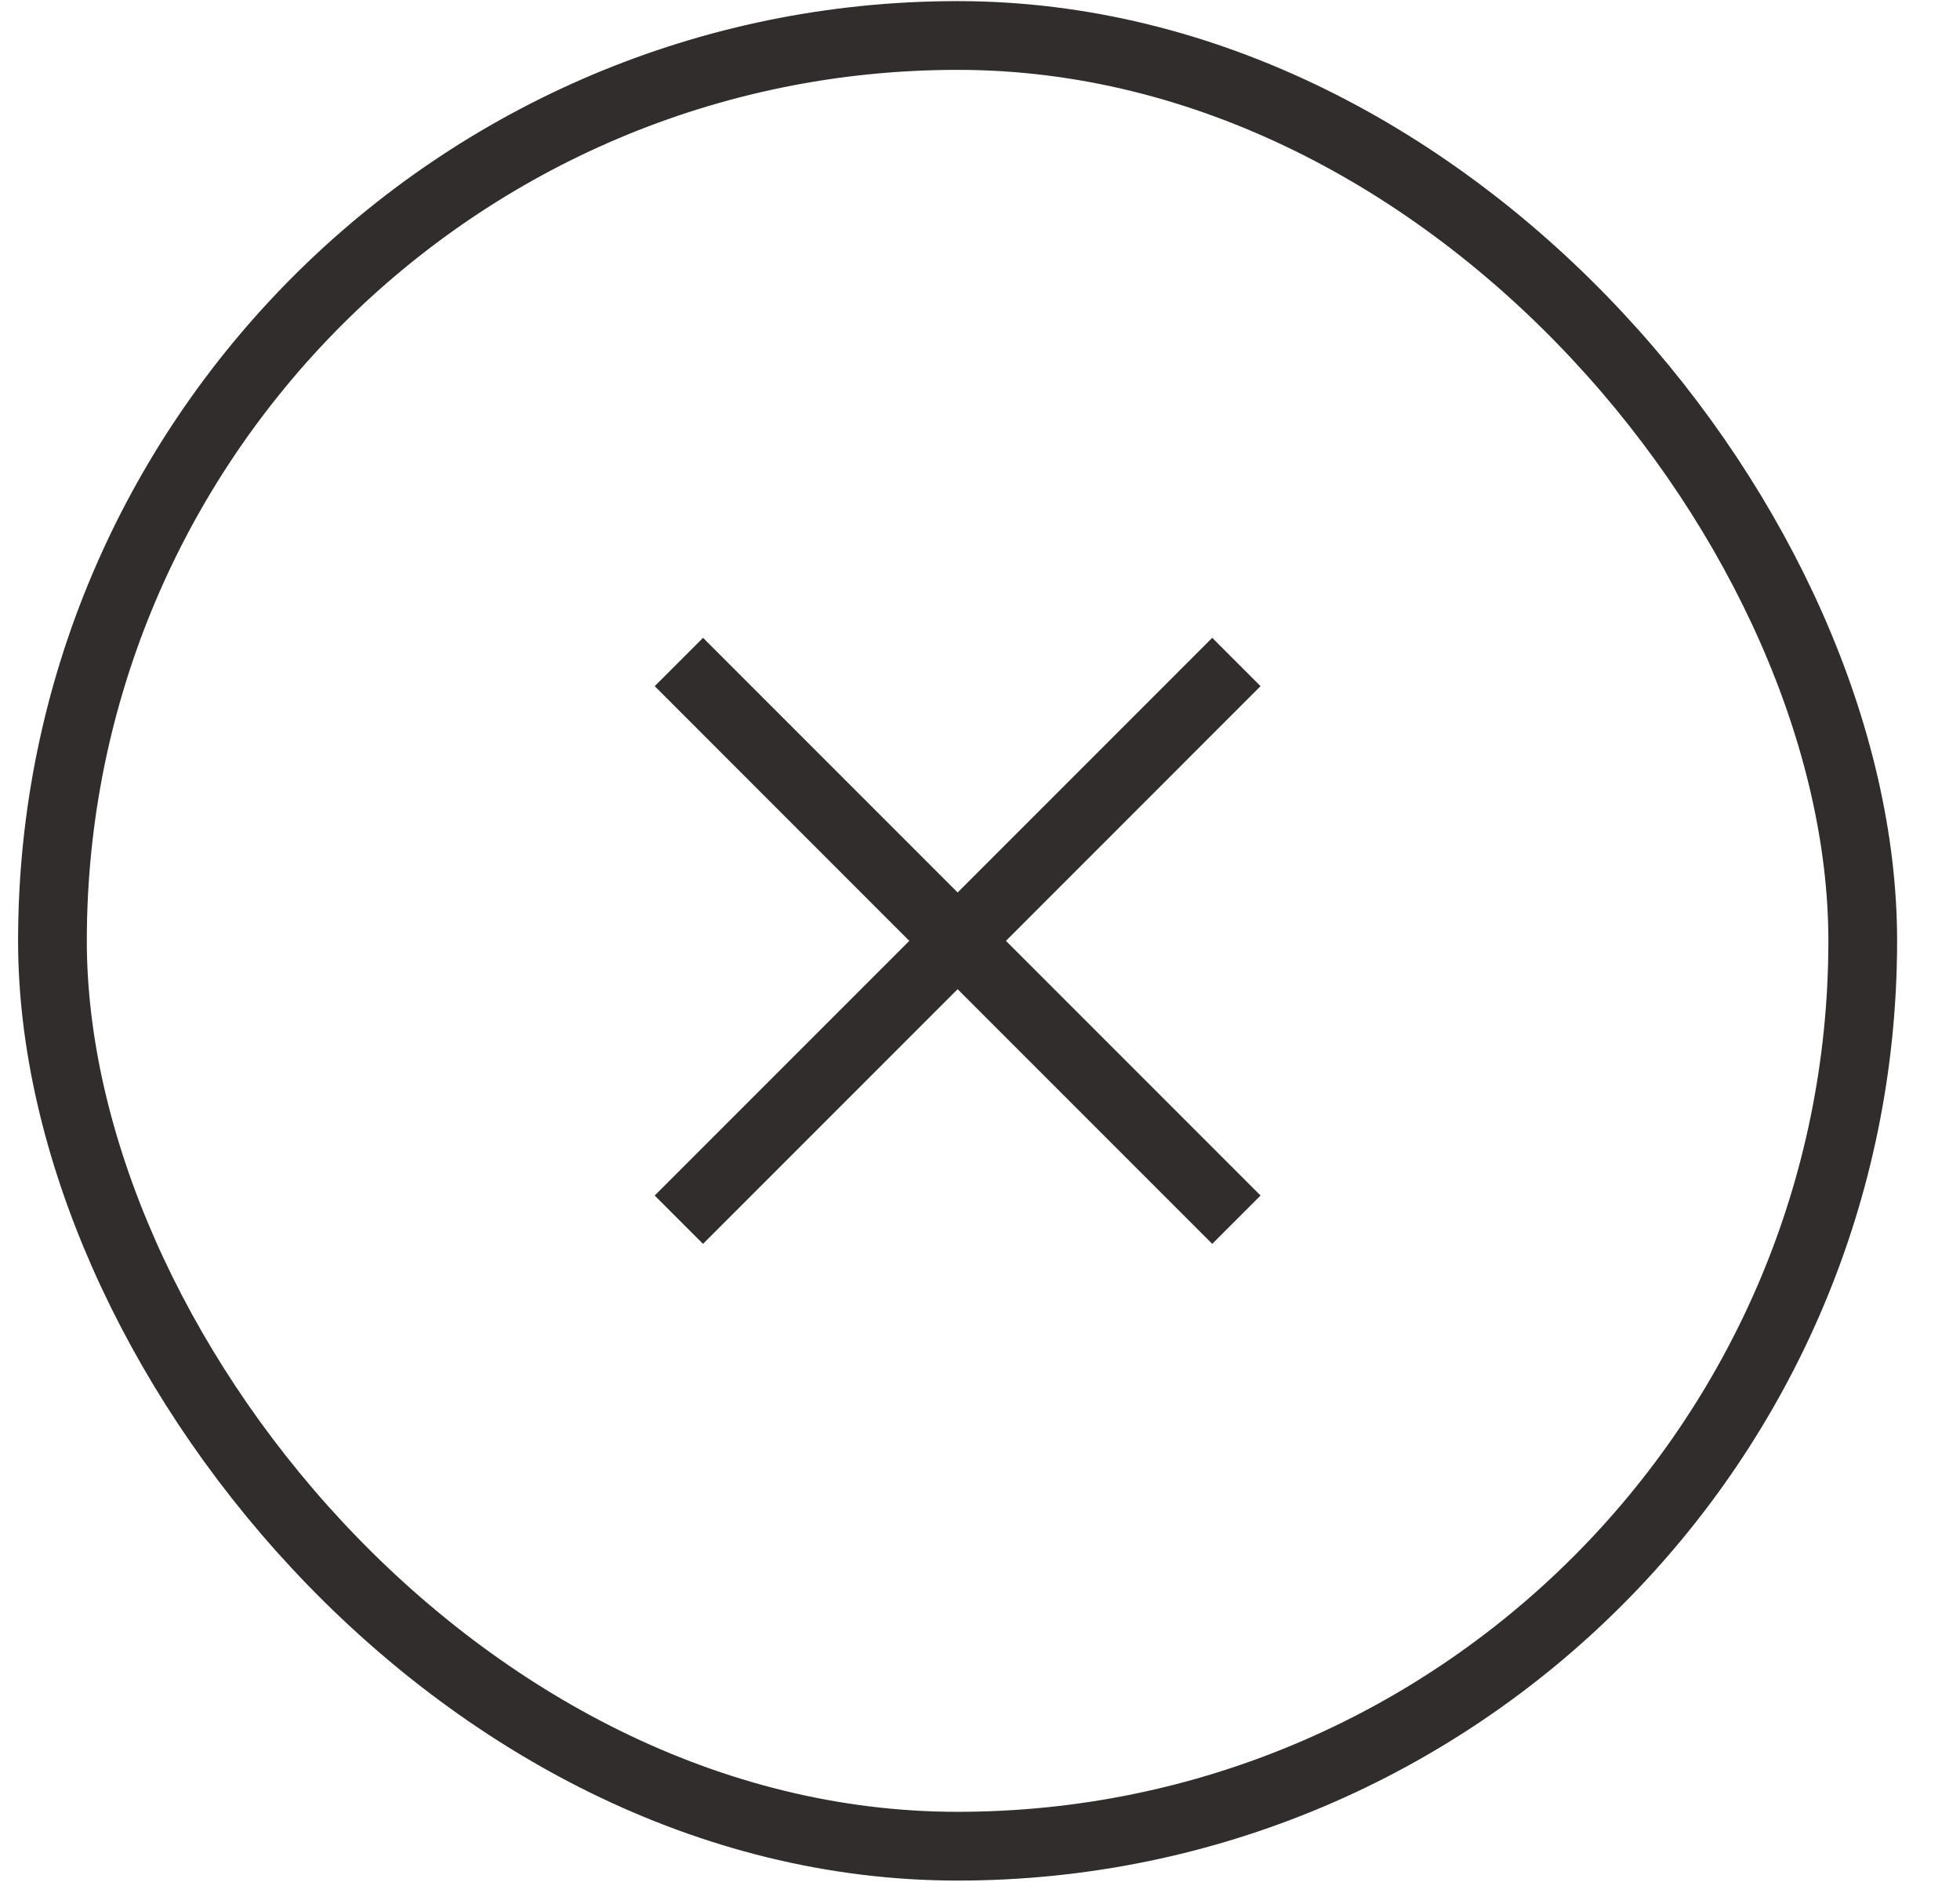
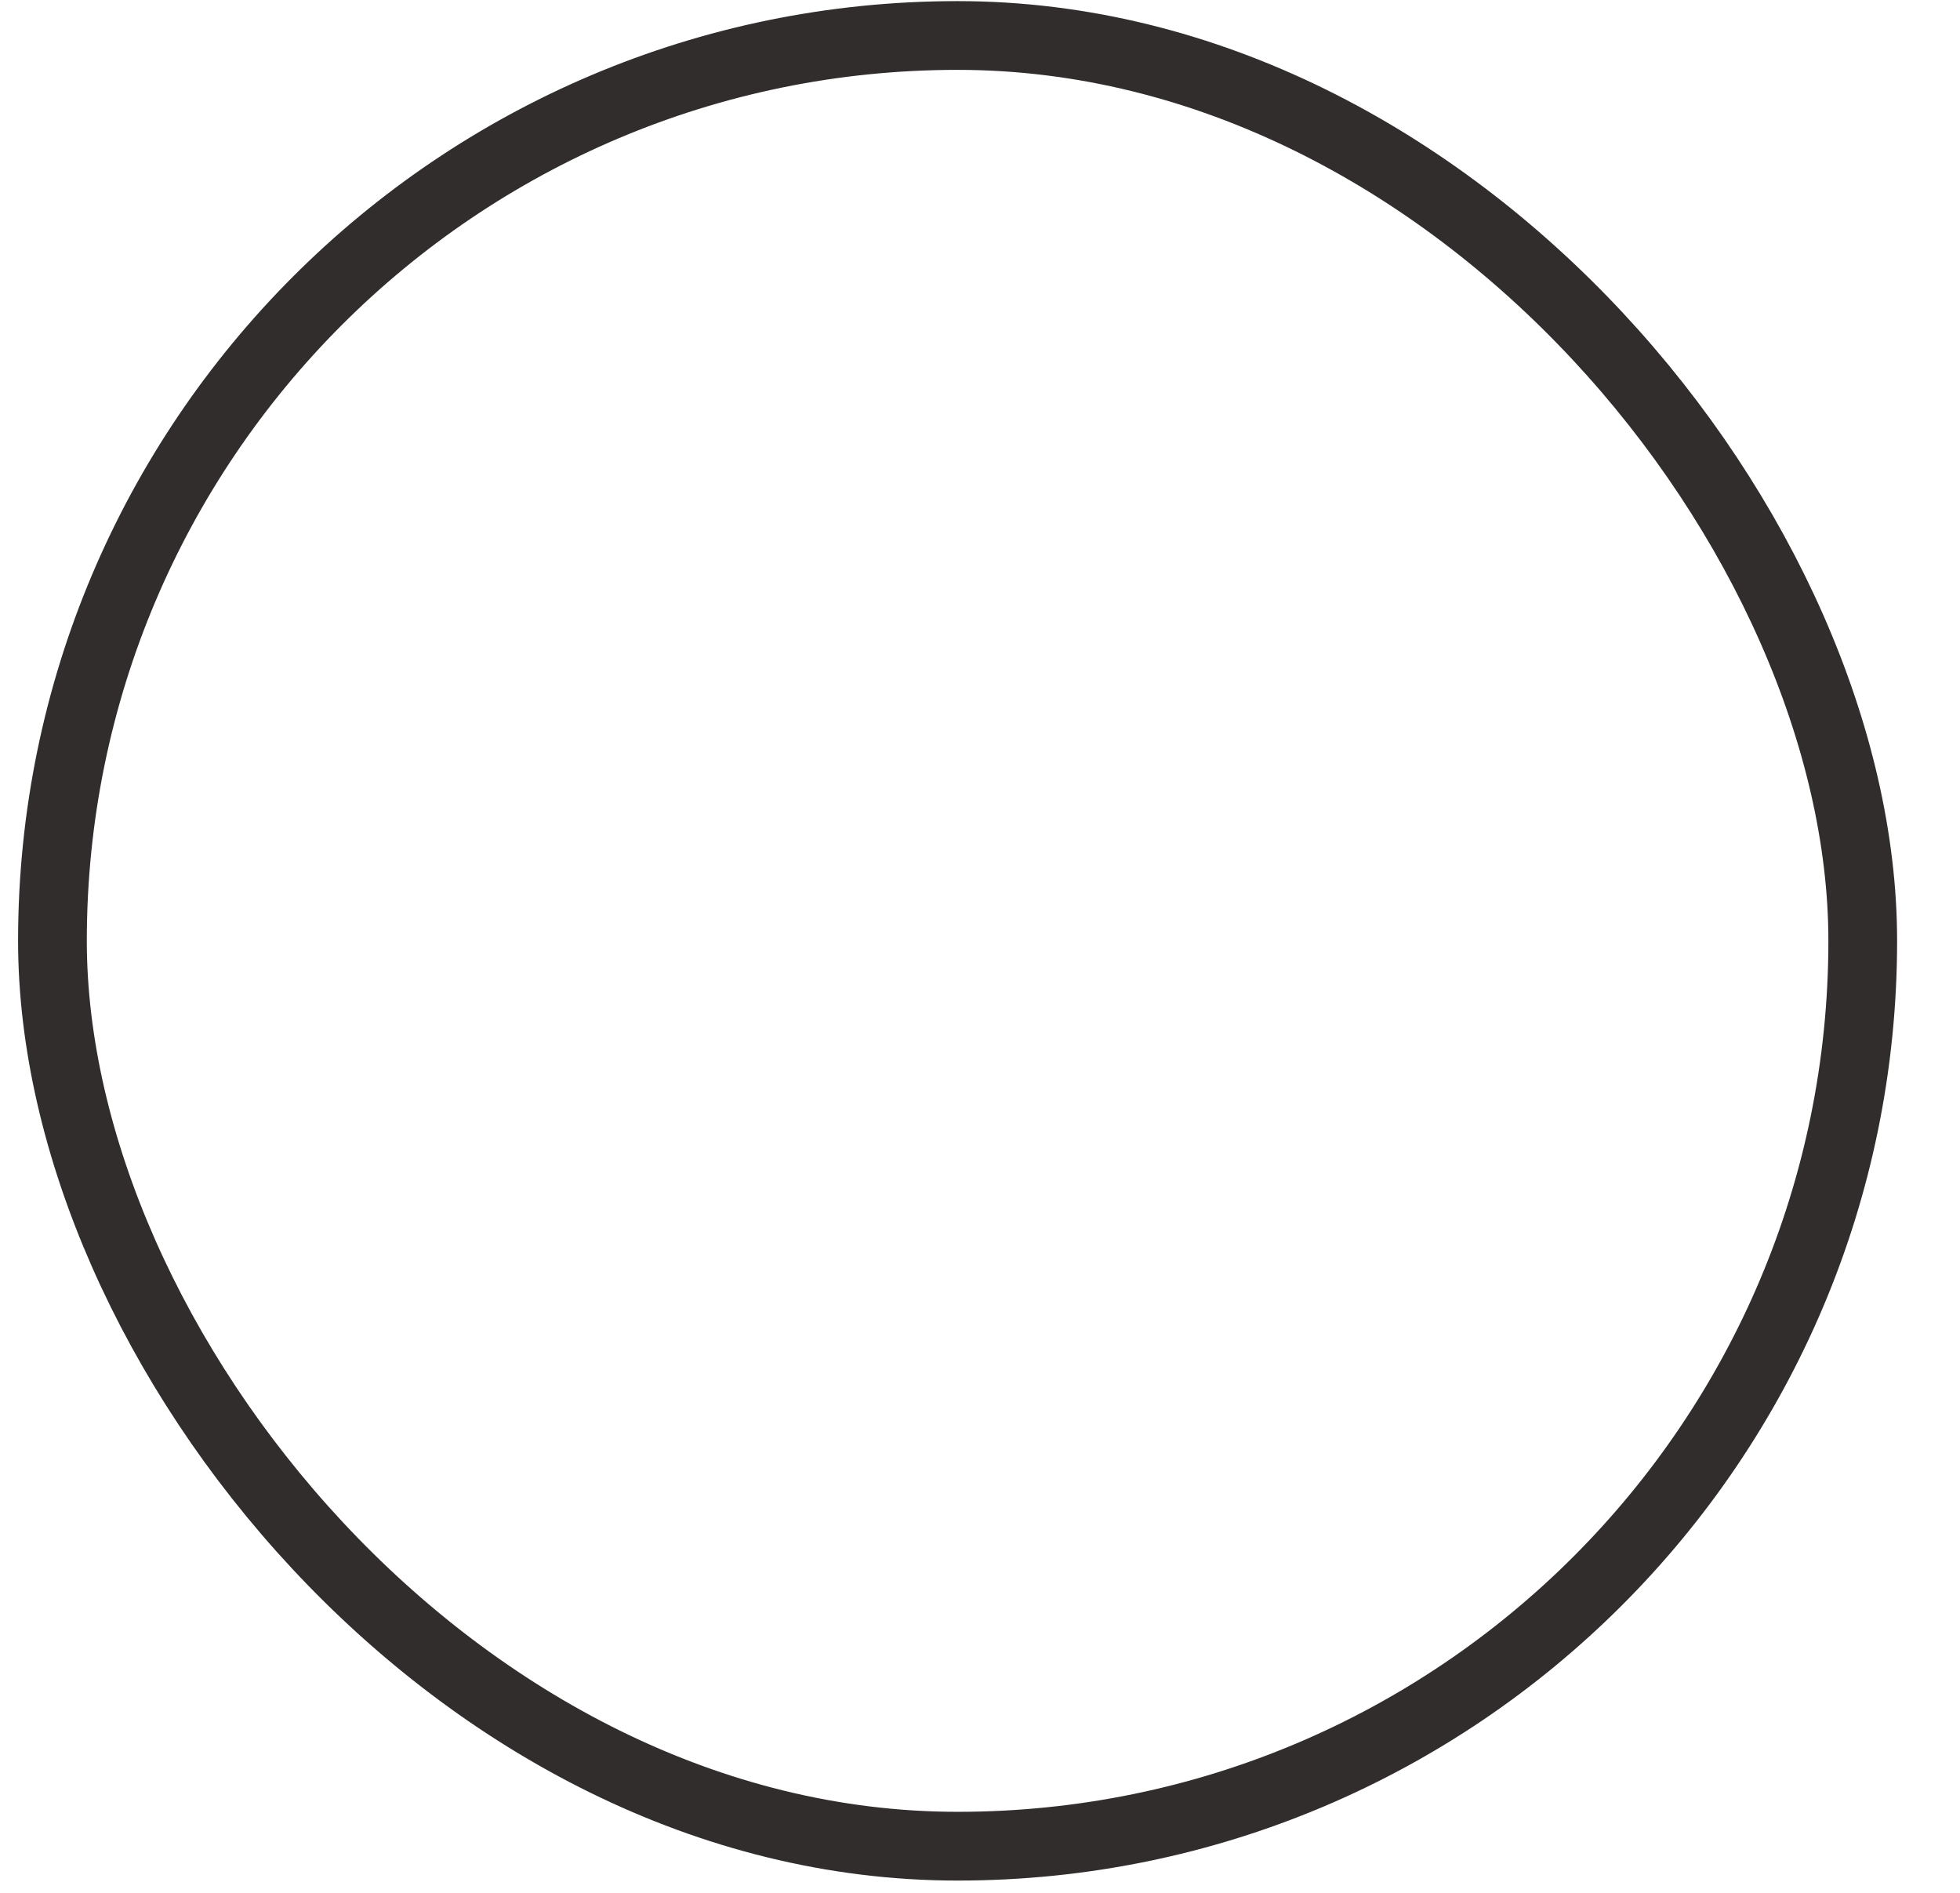
<svg xmlns="http://www.w3.org/2000/svg" width="29" height="28" viewBox="0 0 29 28" fill="none">
  <rect x="0.776" y="0.525" width="26.785" height="26.785" rx="13.393" stroke="#322D2D" stroke-width="1.017" />
-   <path fill-rule="evenodd" clip-rule="evenodd" d="M13.454 13.918L9.687 10.15L10.402 9.435L14.169 13.202L17.936 9.435L18.651 10.15L14.884 13.918L18.651 17.685L17.936 18.4L14.169 14.633L10.402 18.4L9.687 17.685L13.454 13.918Z" fill="#322D2D" />
</svg>